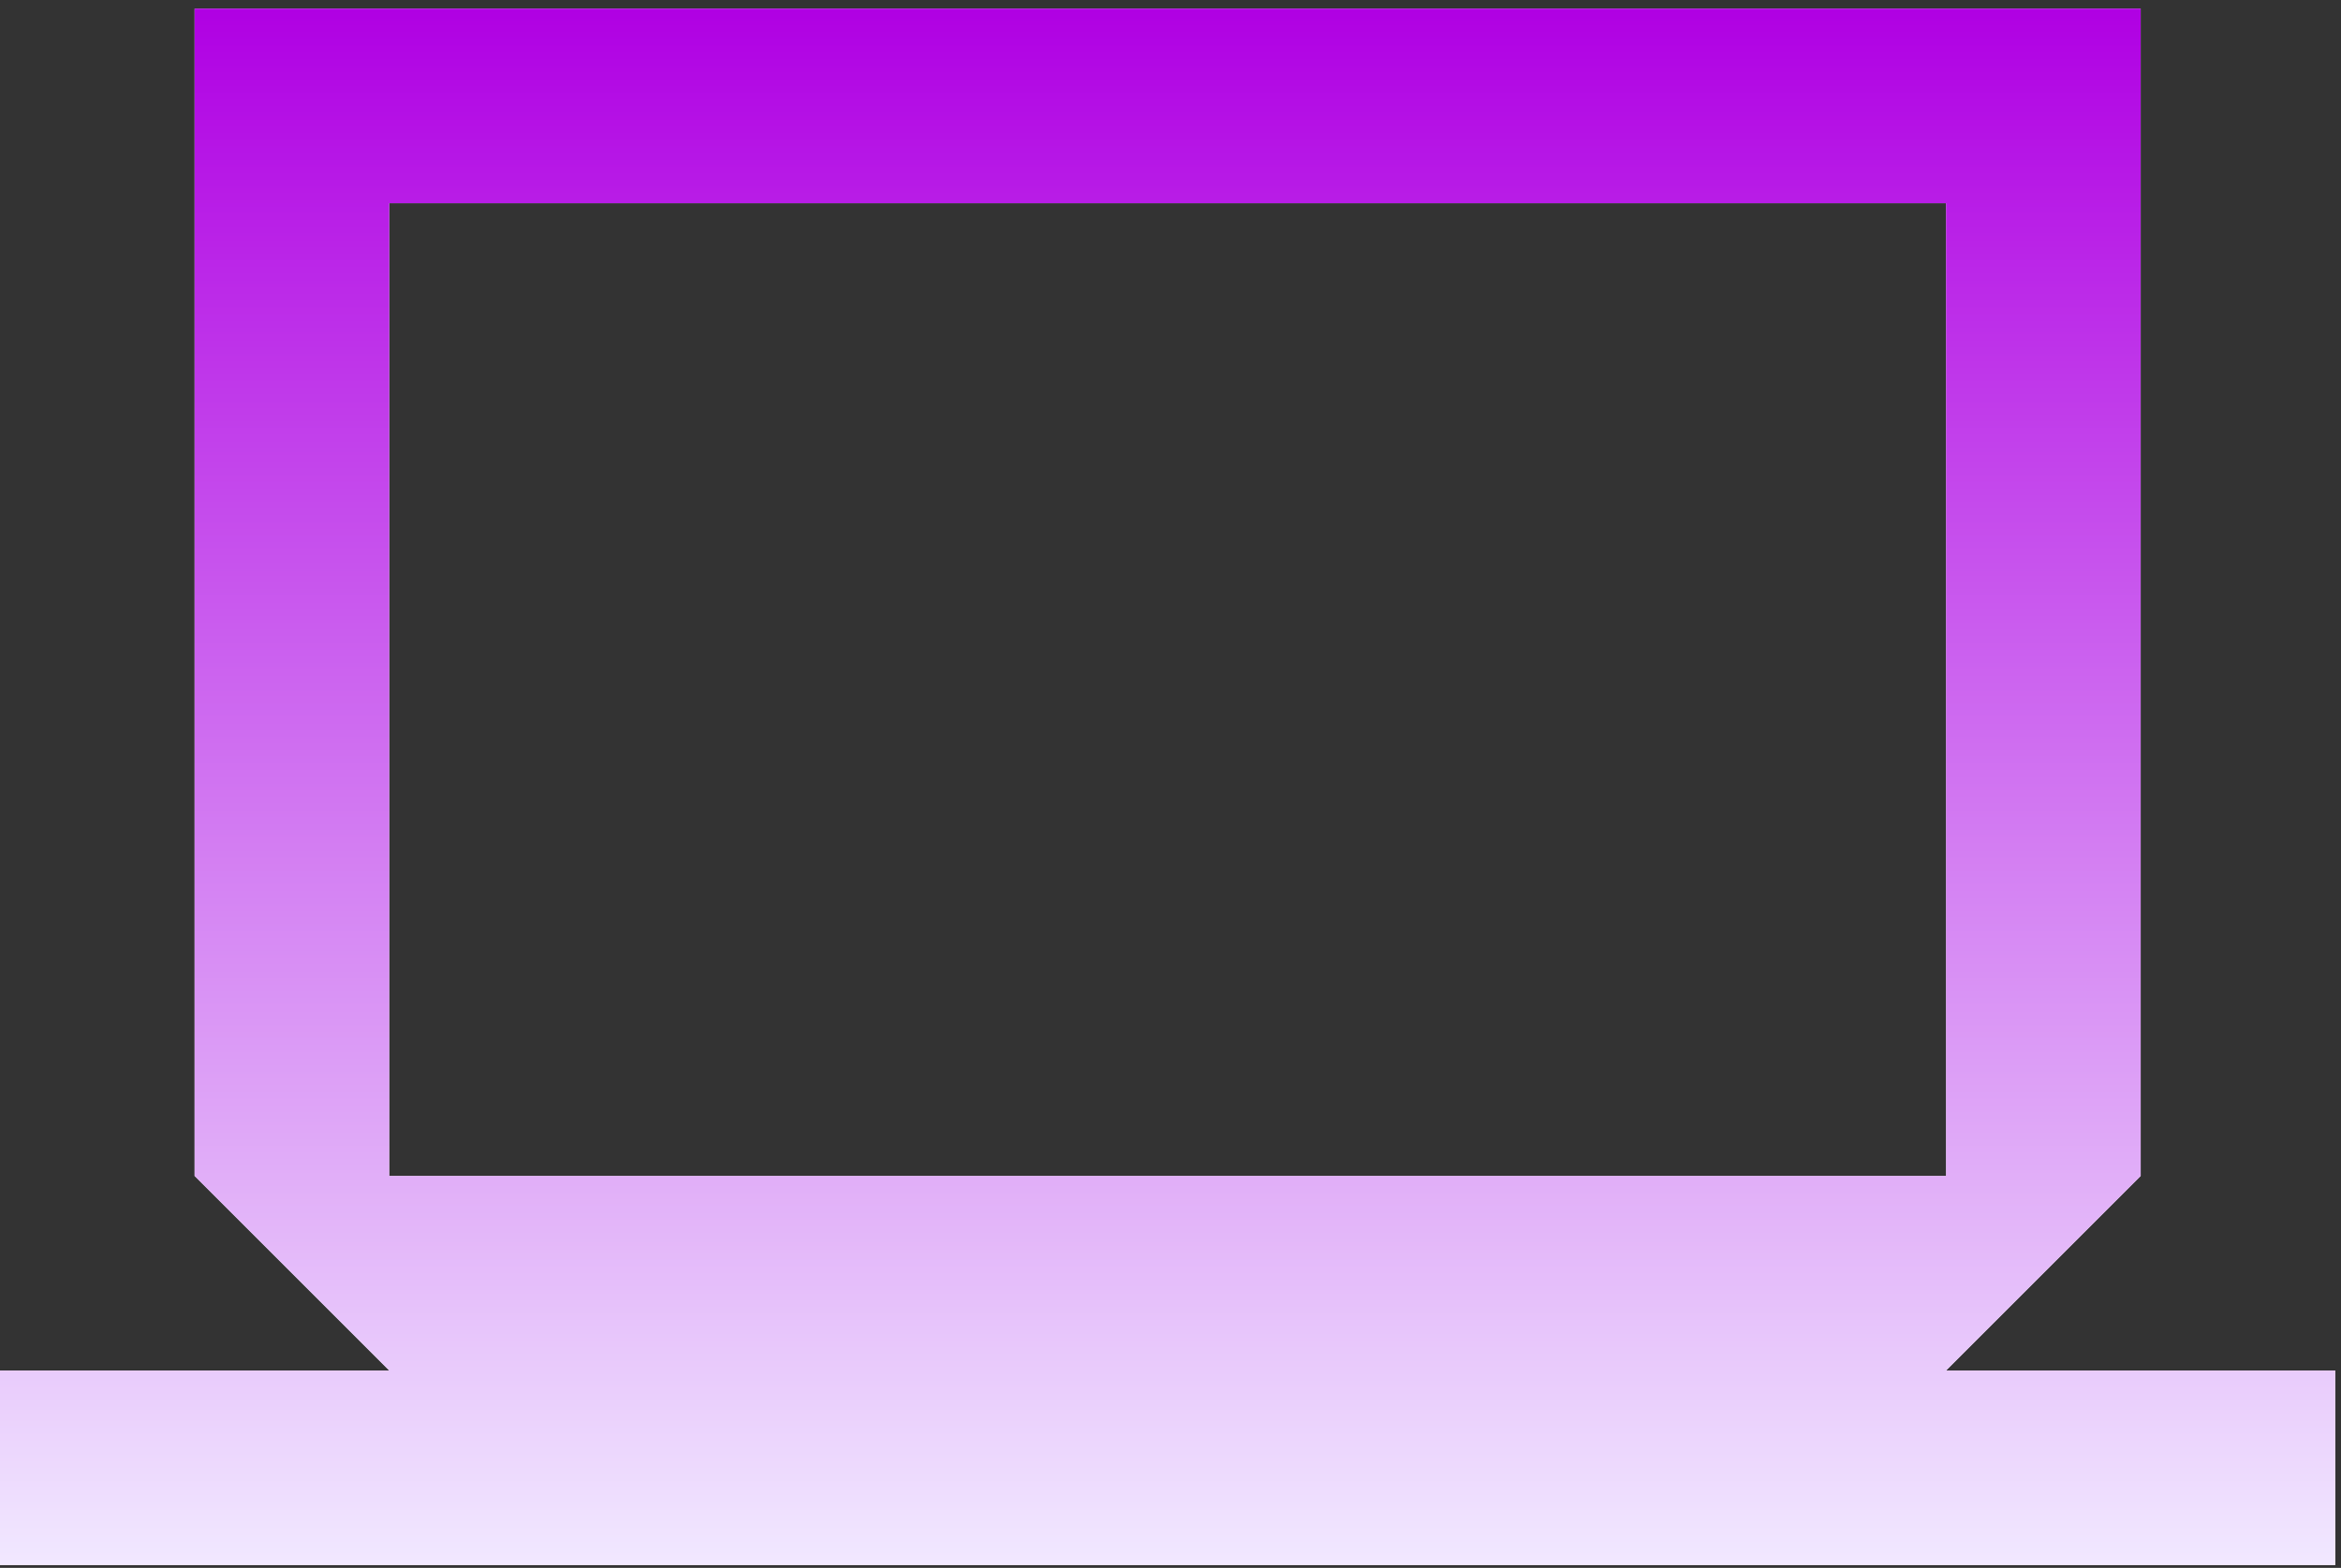
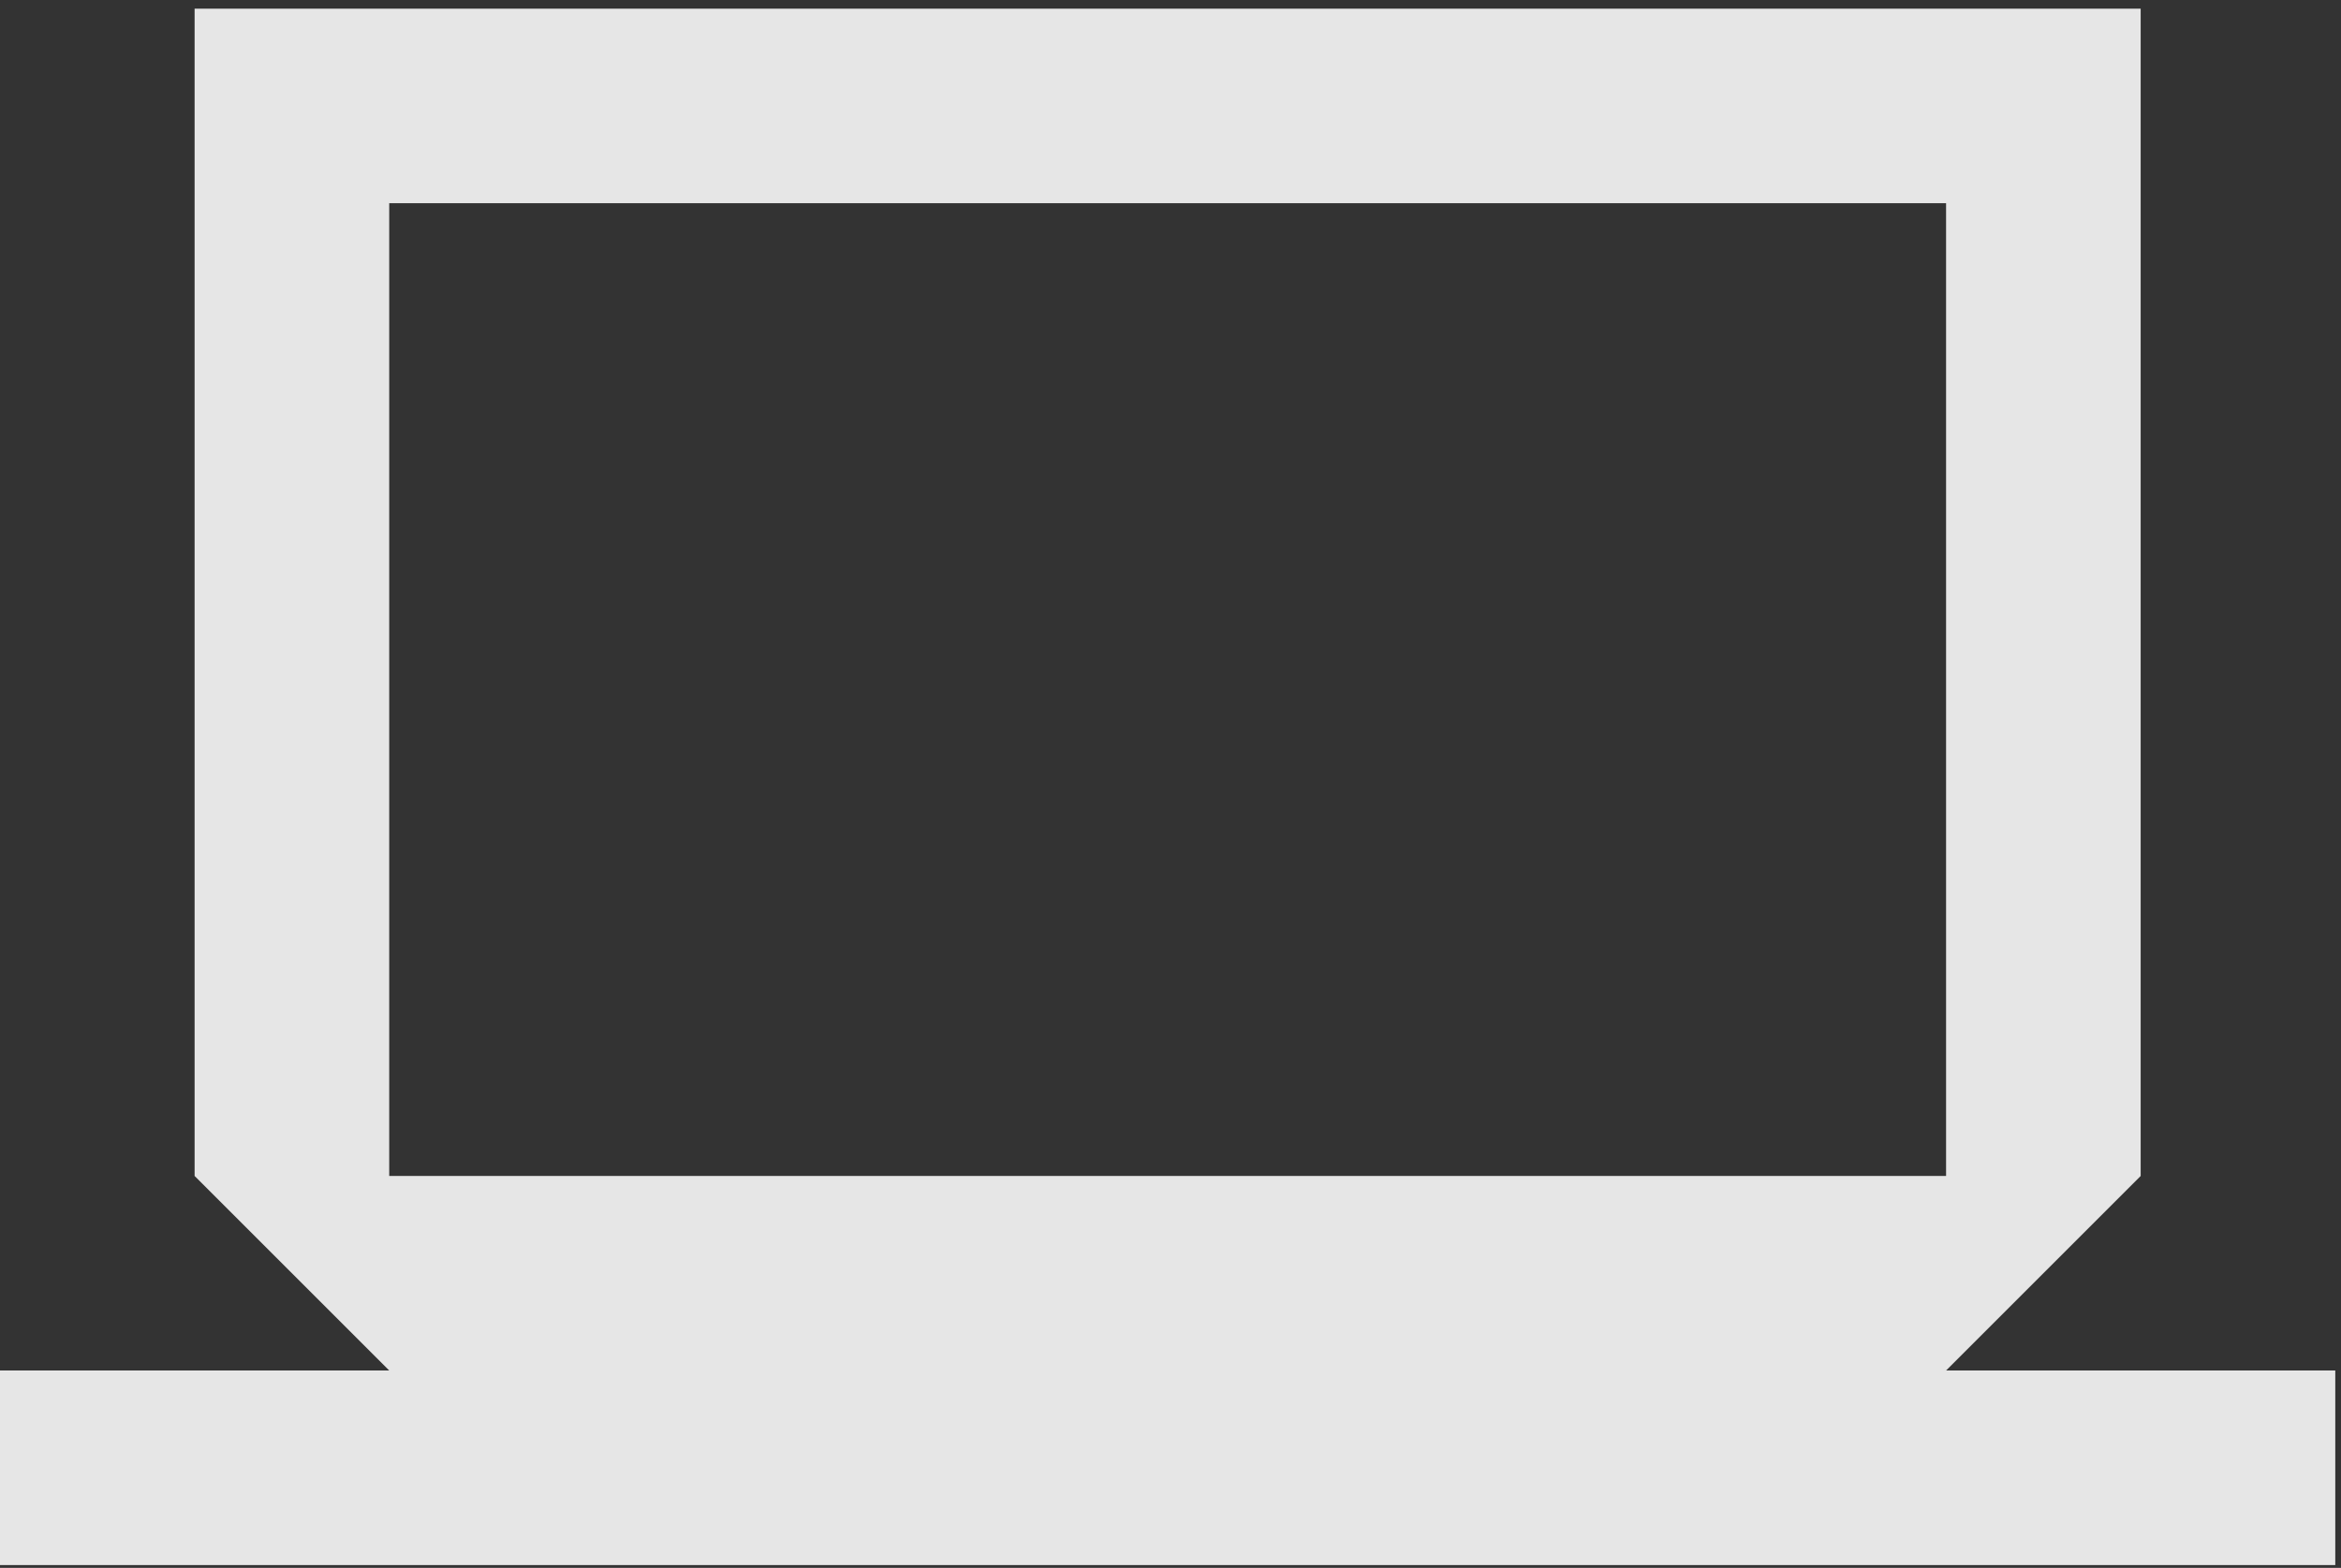
<svg xmlns="http://www.w3.org/2000/svg" width="203" height="136" viewBox="0 0 203 136" fill="none">
  <rect x="0" y="0" width="203" height="136" fill="#333333" stroke="none" />
-   <path d="M168.754 118.879L185.629 102.004V0.752H16.875V102.004L33.751 118.879H0V135.755H202.504V118.879H168.754ZM33.751 17.627H168.754V102.004H33.751V17.627Z" fill="#E6E6E6" />
-   <path d="M168.754 118.879L185.629 102.004V0.752H16.875V102.004L33.751 118.879H0V135.755H202.504V118.879H168.754ZM33.751 17.627H168.754V102.004H33.751V17.627Z" fill="url(#paint0_linear_504_16)" />
+   <path d="M168.754 118.879L185.629 102.004V0.752H16.875V102.004L33.751 118.879H0V135.755H202.504V118.879ZM33.751 17.627H168.754V102.004H33.751V17.627Z" fill="#E6E6E6" />
  <defs fill="#000000">
    <linearGradient id="paint0_linear_504_16" x1="101.252" y1="0.752" x2="101.252" y2="135.755" gradientUnits="userSpaceOnUse" fill="#000000">
      <stop stop-color="#b000e3" fill="#000000" />
      <stop offset="1" stop-color="#F1E8FF" fill="#000000" />
    </linearGradient>
  </defs>
</svg>